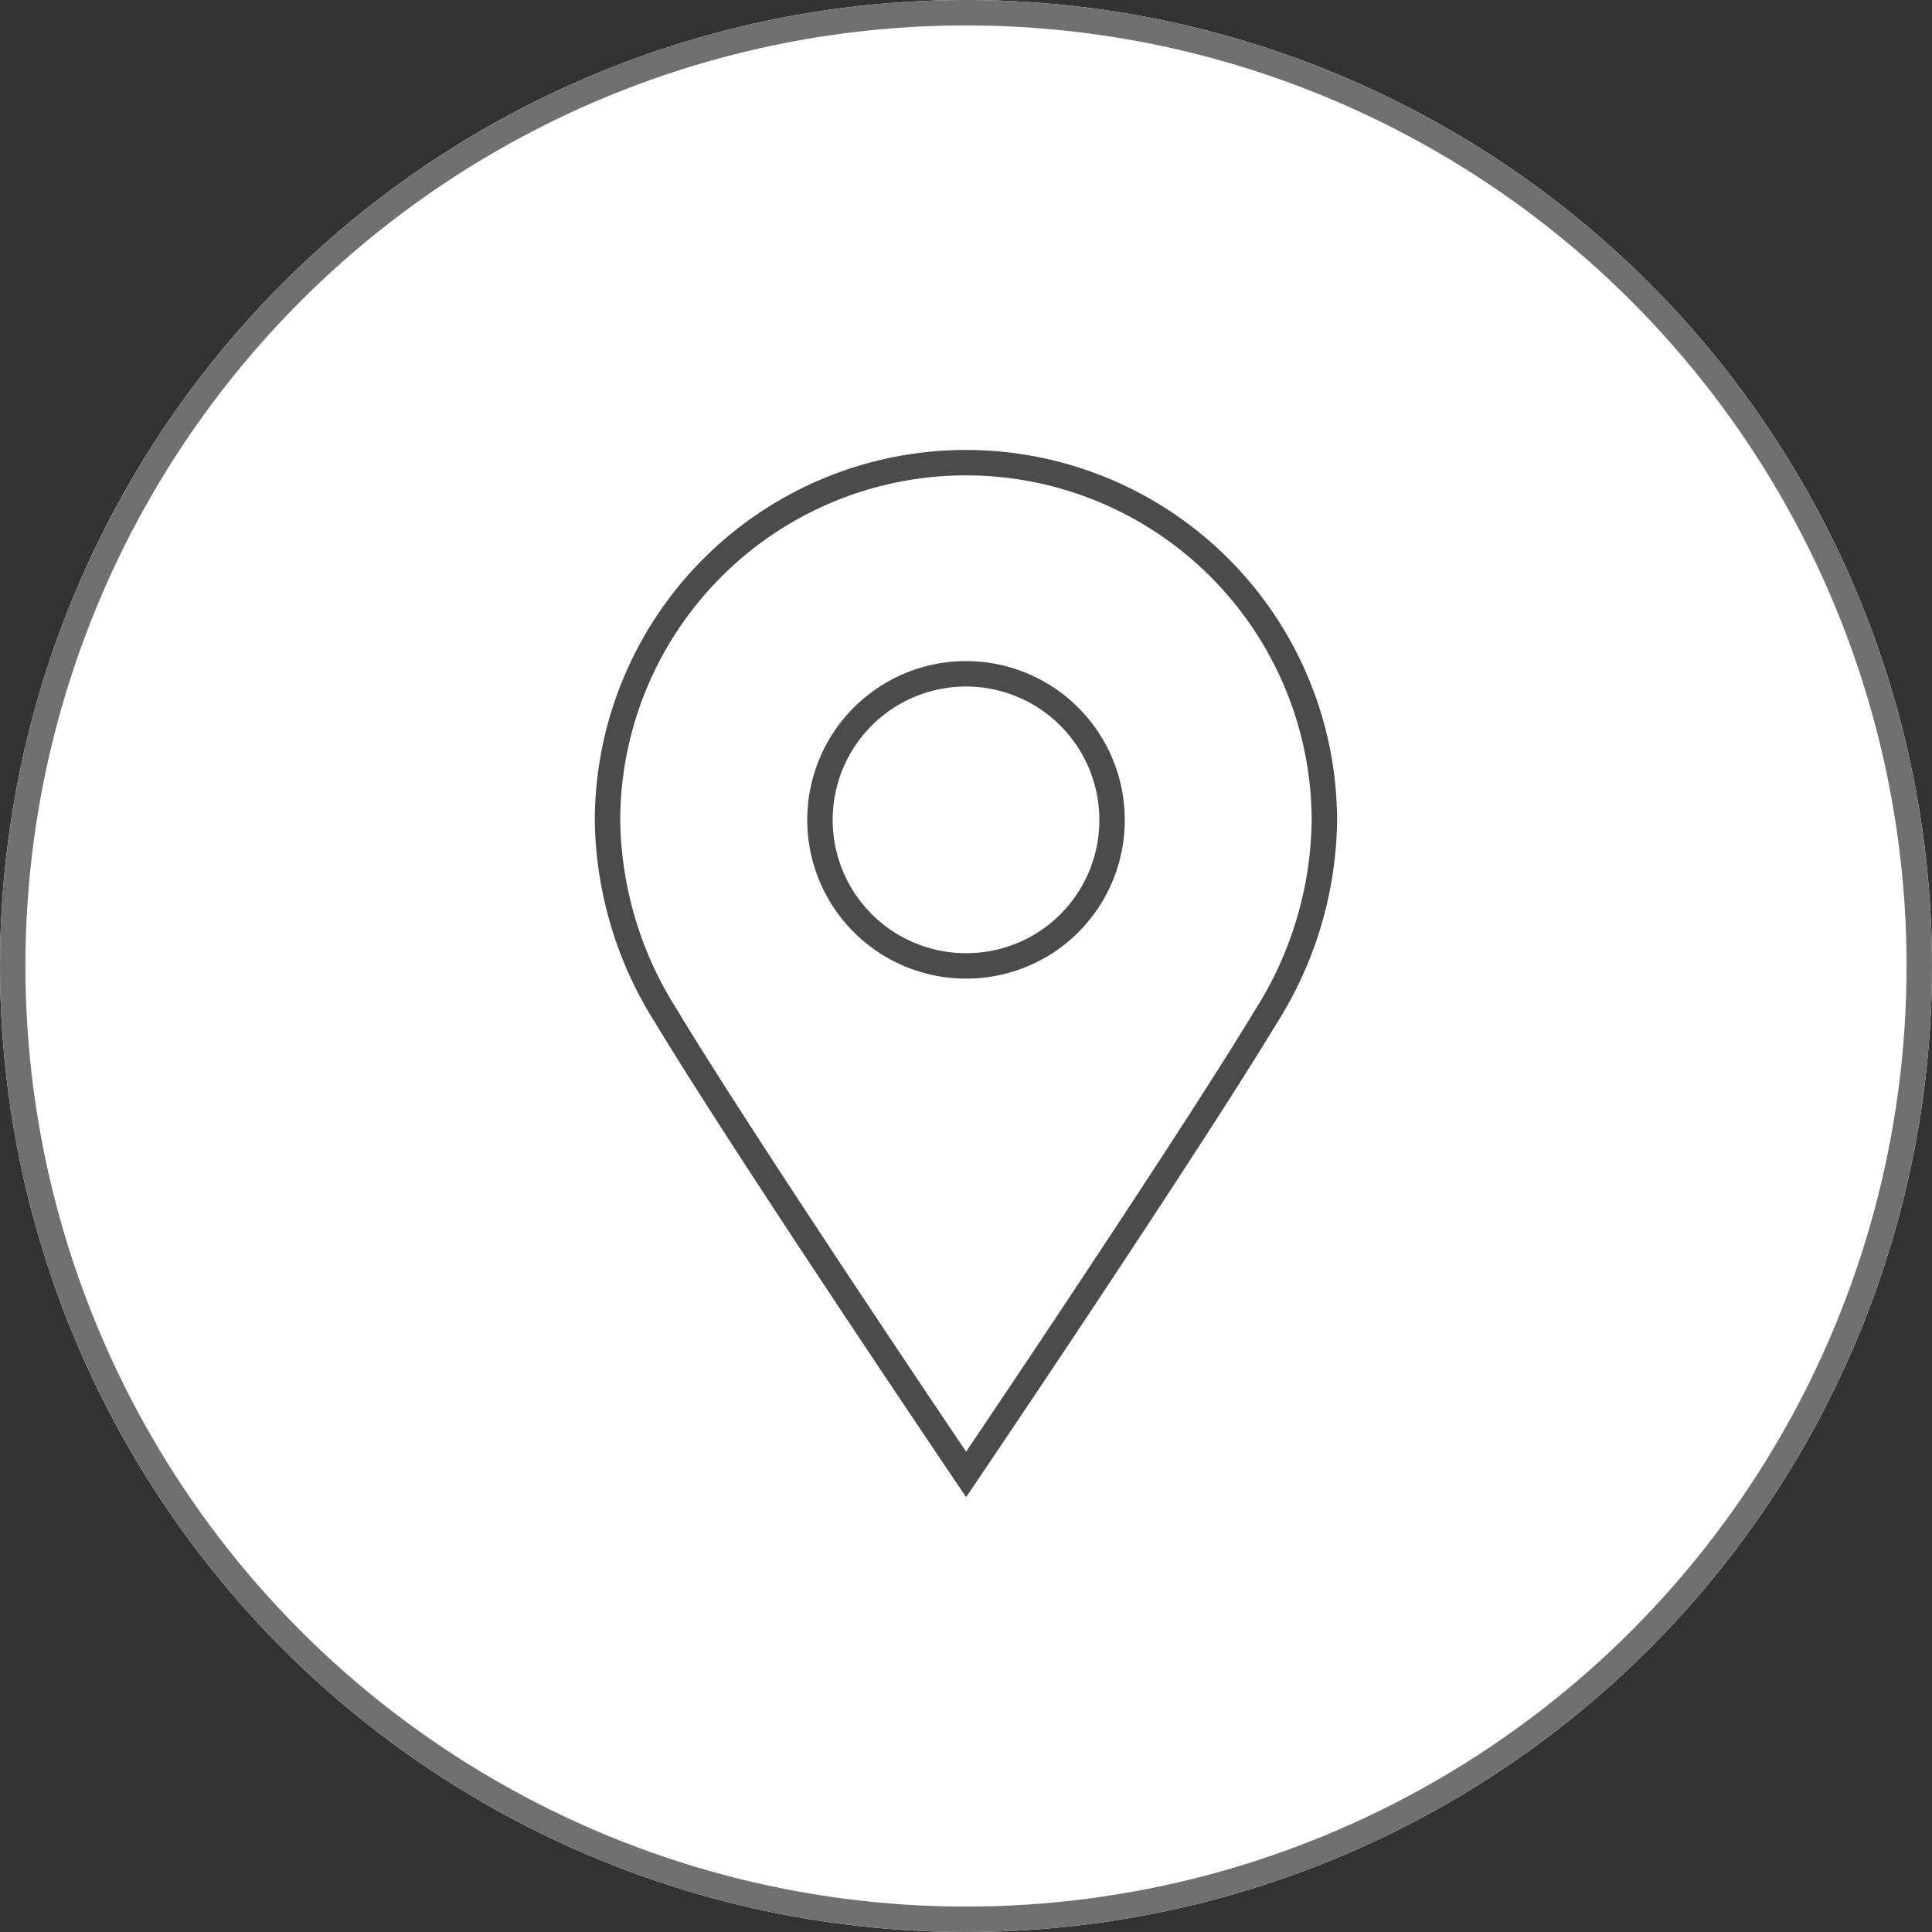
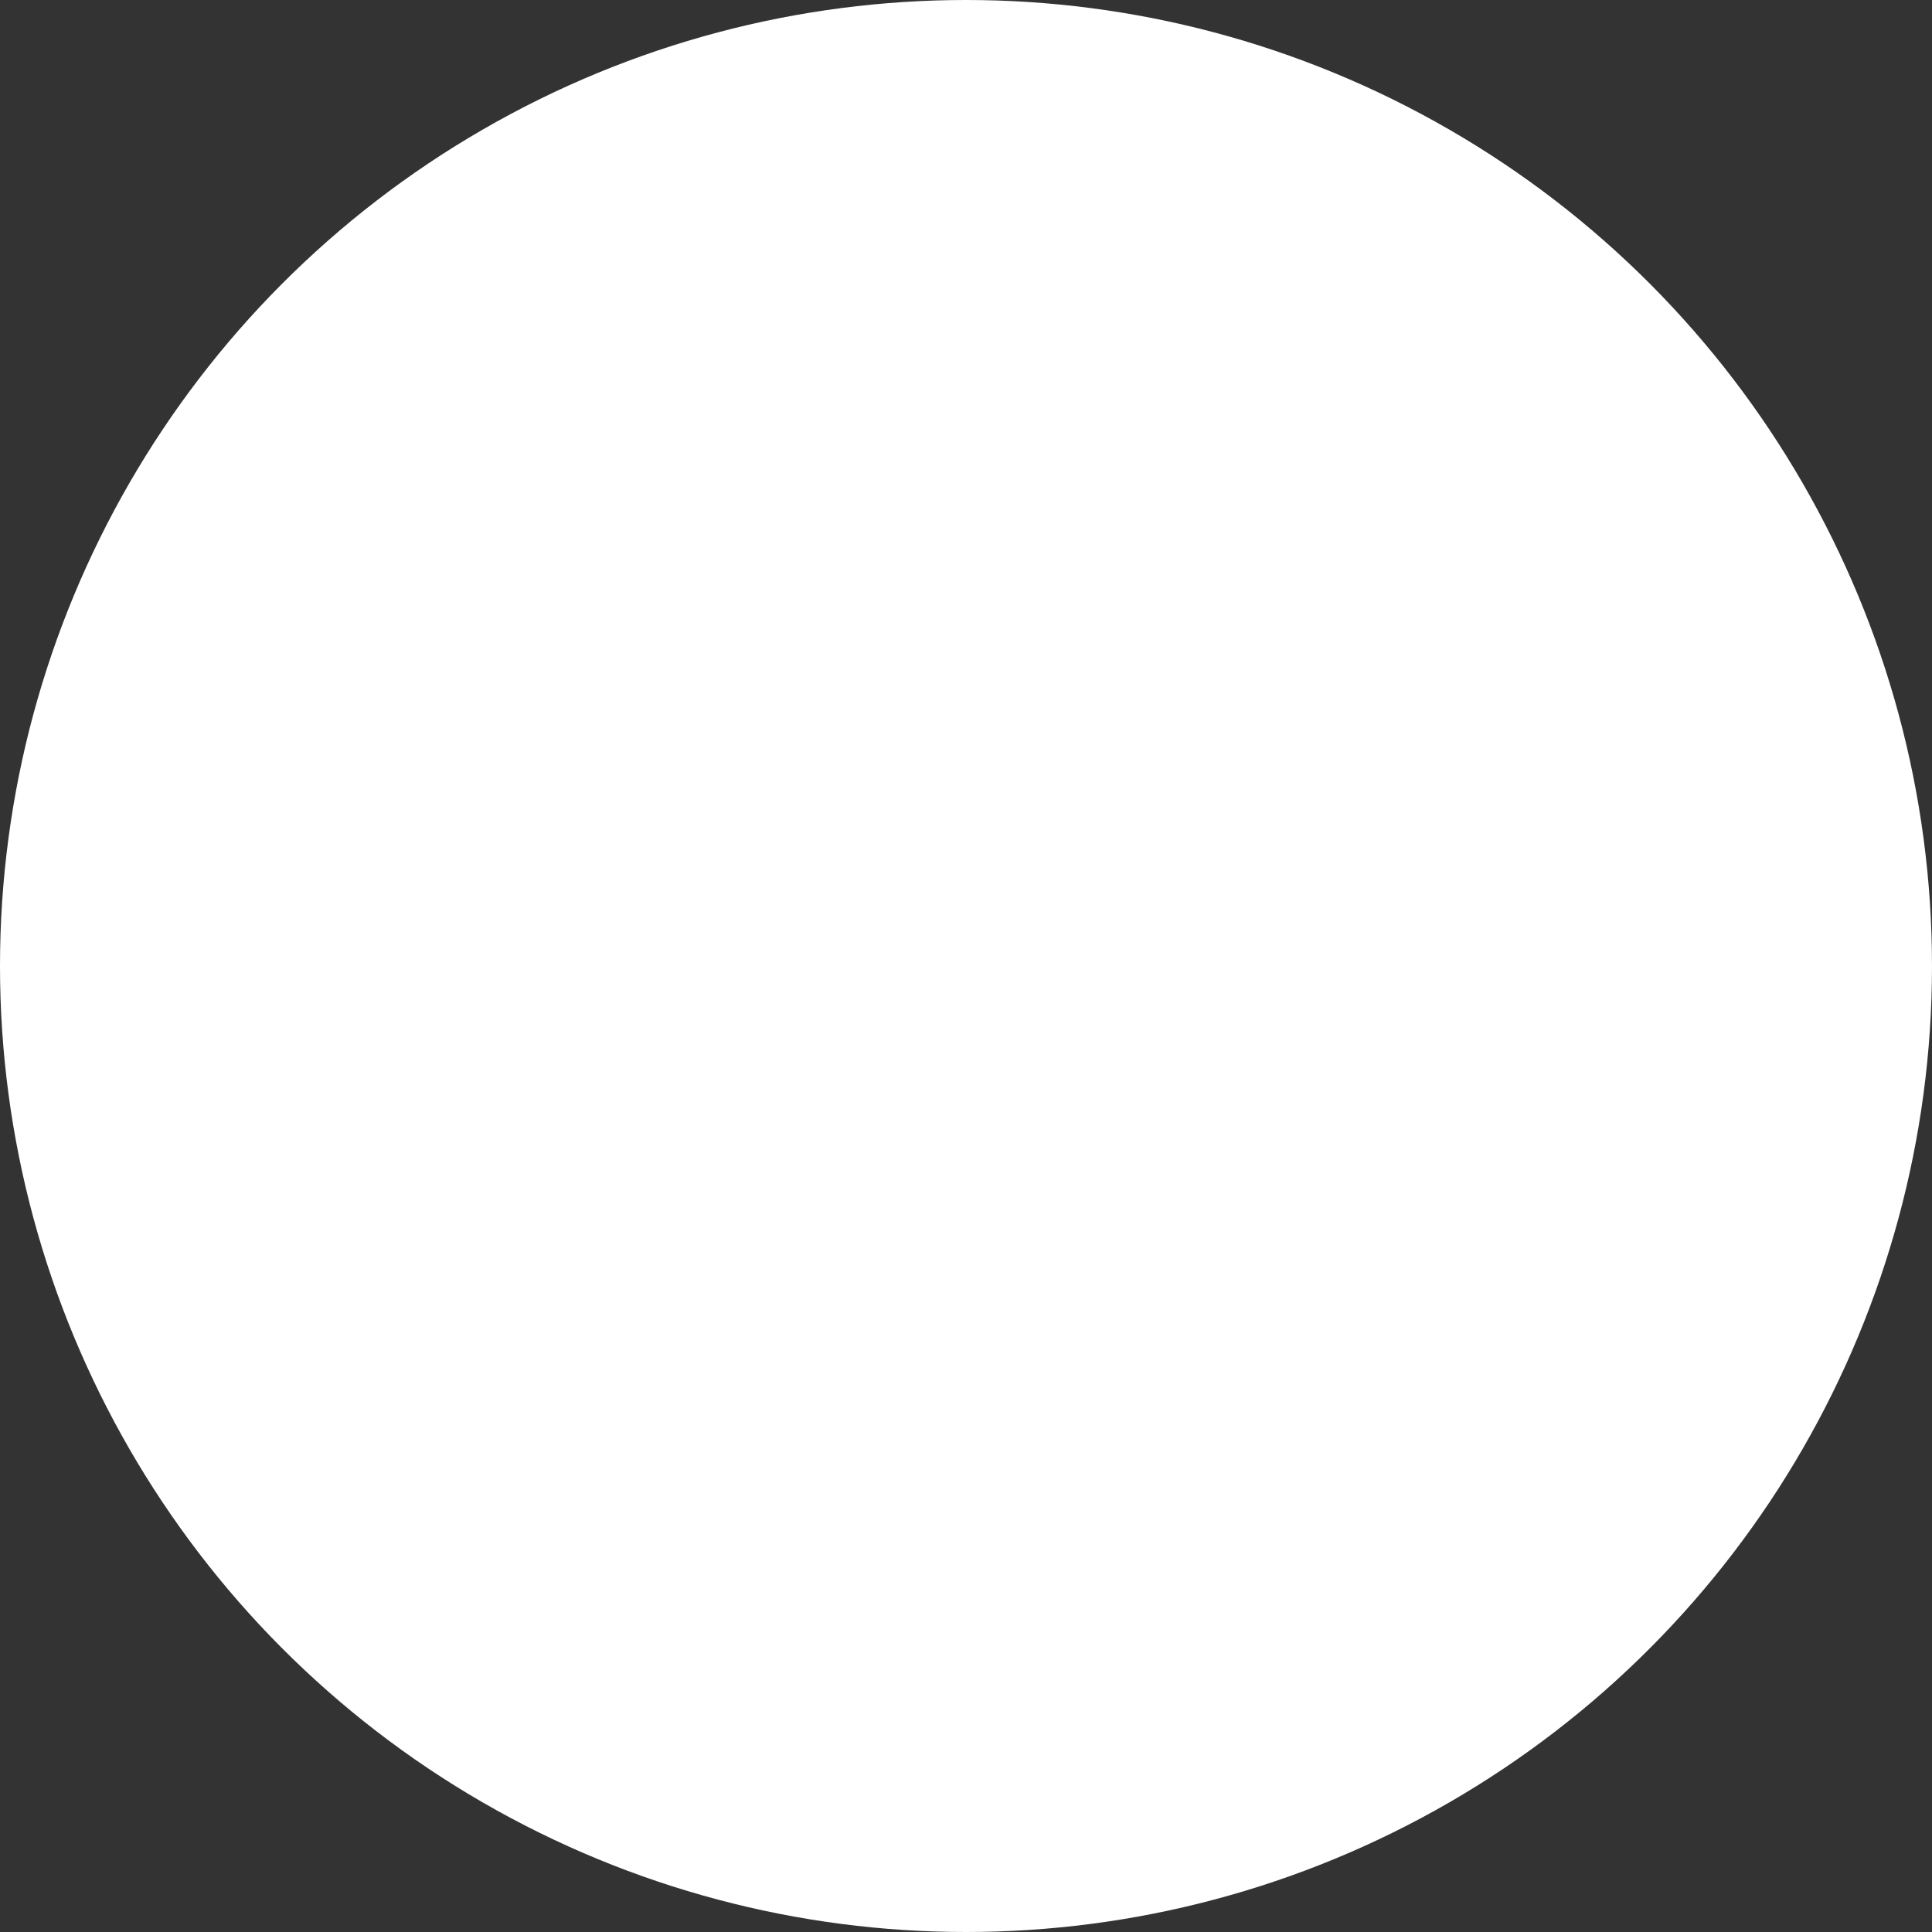
<svg xmlns="http://www.w3.org/2000/svg" width="76" height="76" viewBox="0 0 76 76">
  <rect x="0" y="0" width="76" height="76" fill="#333333" stroke="none" />
  <g id="Grupo_472" data-name="Grupo 472" transform="translate(-1464 -2420)">
    <g id="Elipse_123" data-name="Elipse 123" transform="translate(1464 2420)" fill="#fff" stroke="#707070" stroke-width="1">
      <circle cx="38" cy="38" r="38" stroke="none" />
-       <circle cx="38" cy="38" r="37.5" fill="none" />
    </g>
    <g id="Grupo_460" data-name="Grupo 460" transform="translate(1464.898 2427.1)">
-       <path id="Trazado_1790" data-name="Trazado 1790" d="M48.907,32.88c-2.716,4.492-9.4,14.468-11.8,18.02-2.4-3.552-9.088-13.528-11.8-18.02A14.721,14.721,0,0,1,23,25.2a14.1,14.1,0,0,1,28.2,0A14.721,14.721,0,0,1,48.907,32.88Z" transform="translate(0 0)" fill="none" stroke="#4b4b4b" stroke-miterlimit="10" stroke-width="1" />
-       <path id="Trazado_1791" data-name="Trazado 1791" d="M44.745,38.491a5.745,5.745,0,1,1,5.745-5.745A5.729,5.729,0,0,1,44.745,38.491Z" transform="translate(-7.643 -7.595)" fill="none" stroke="#4b4b4b" stroke-miterlimit="10" stroke-width="1" />
-     </g>
+       </g>
  </g>
</svg>